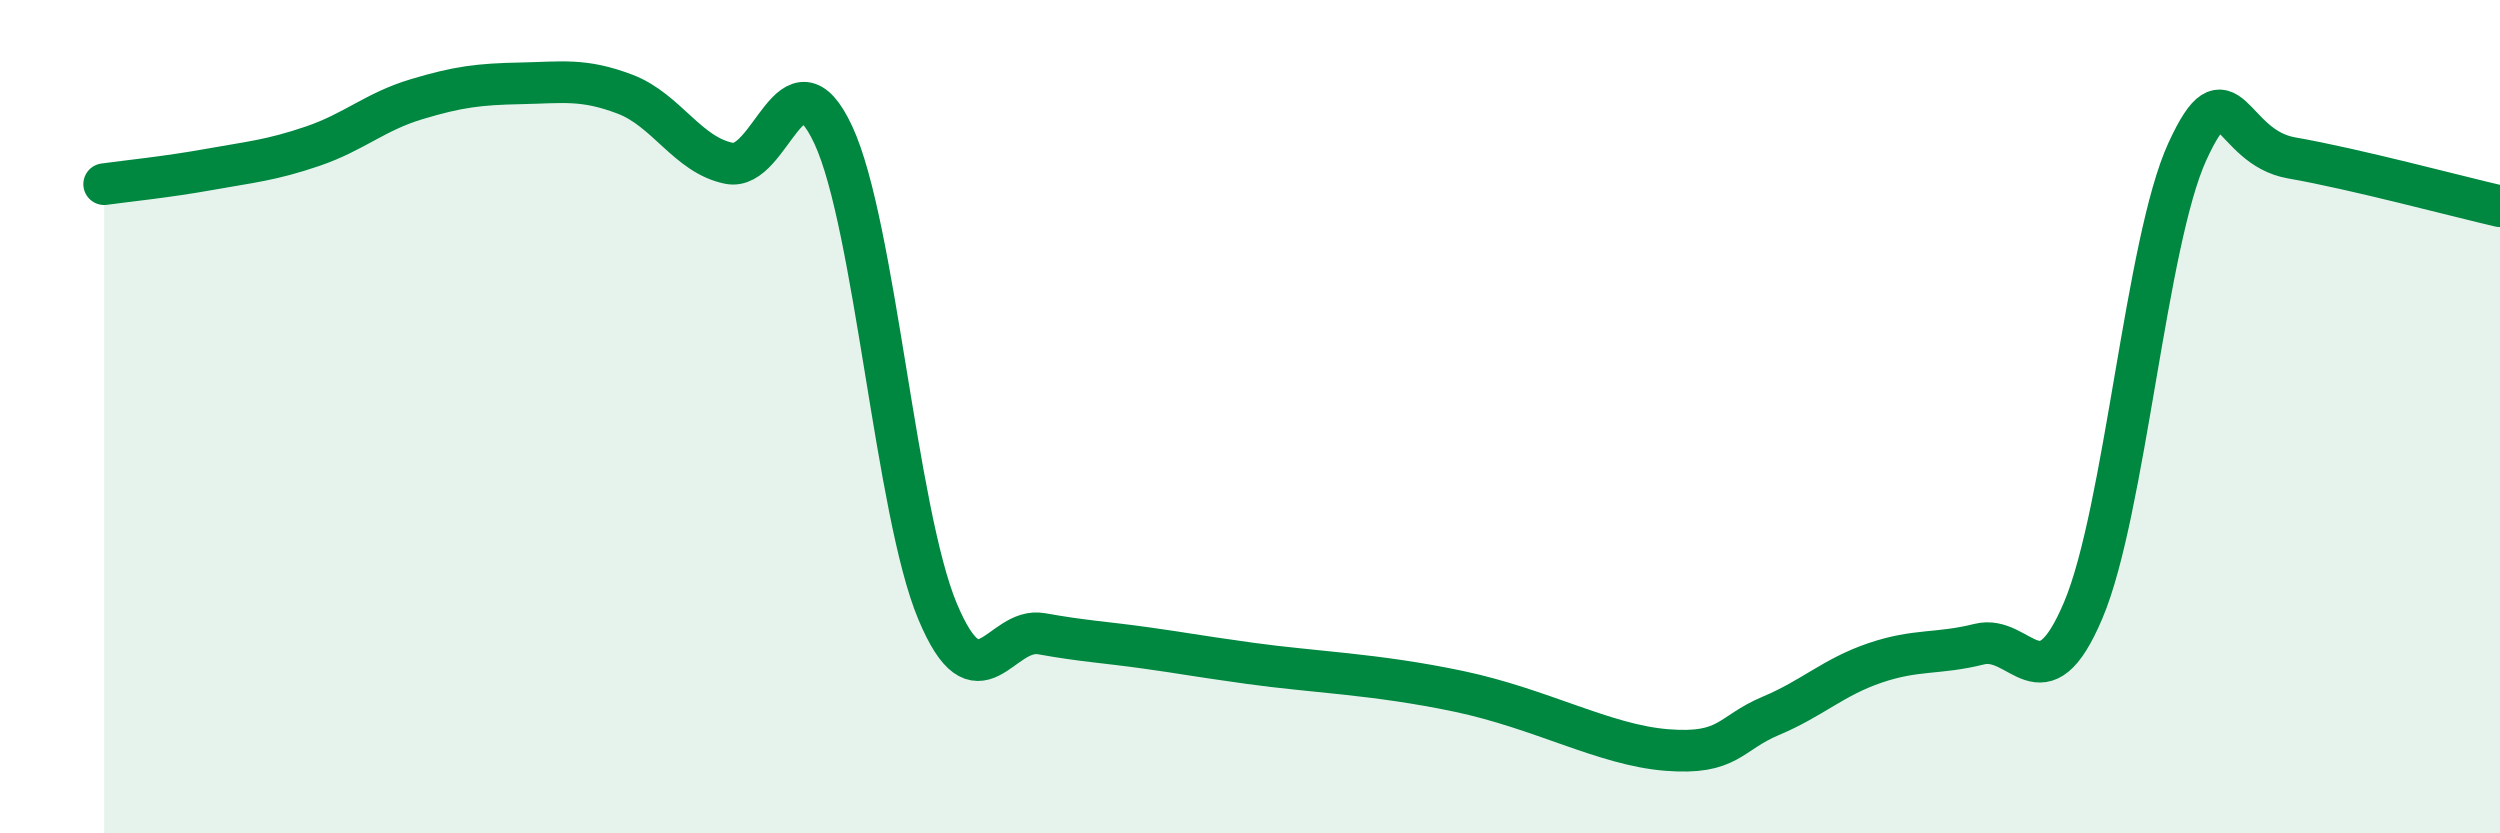
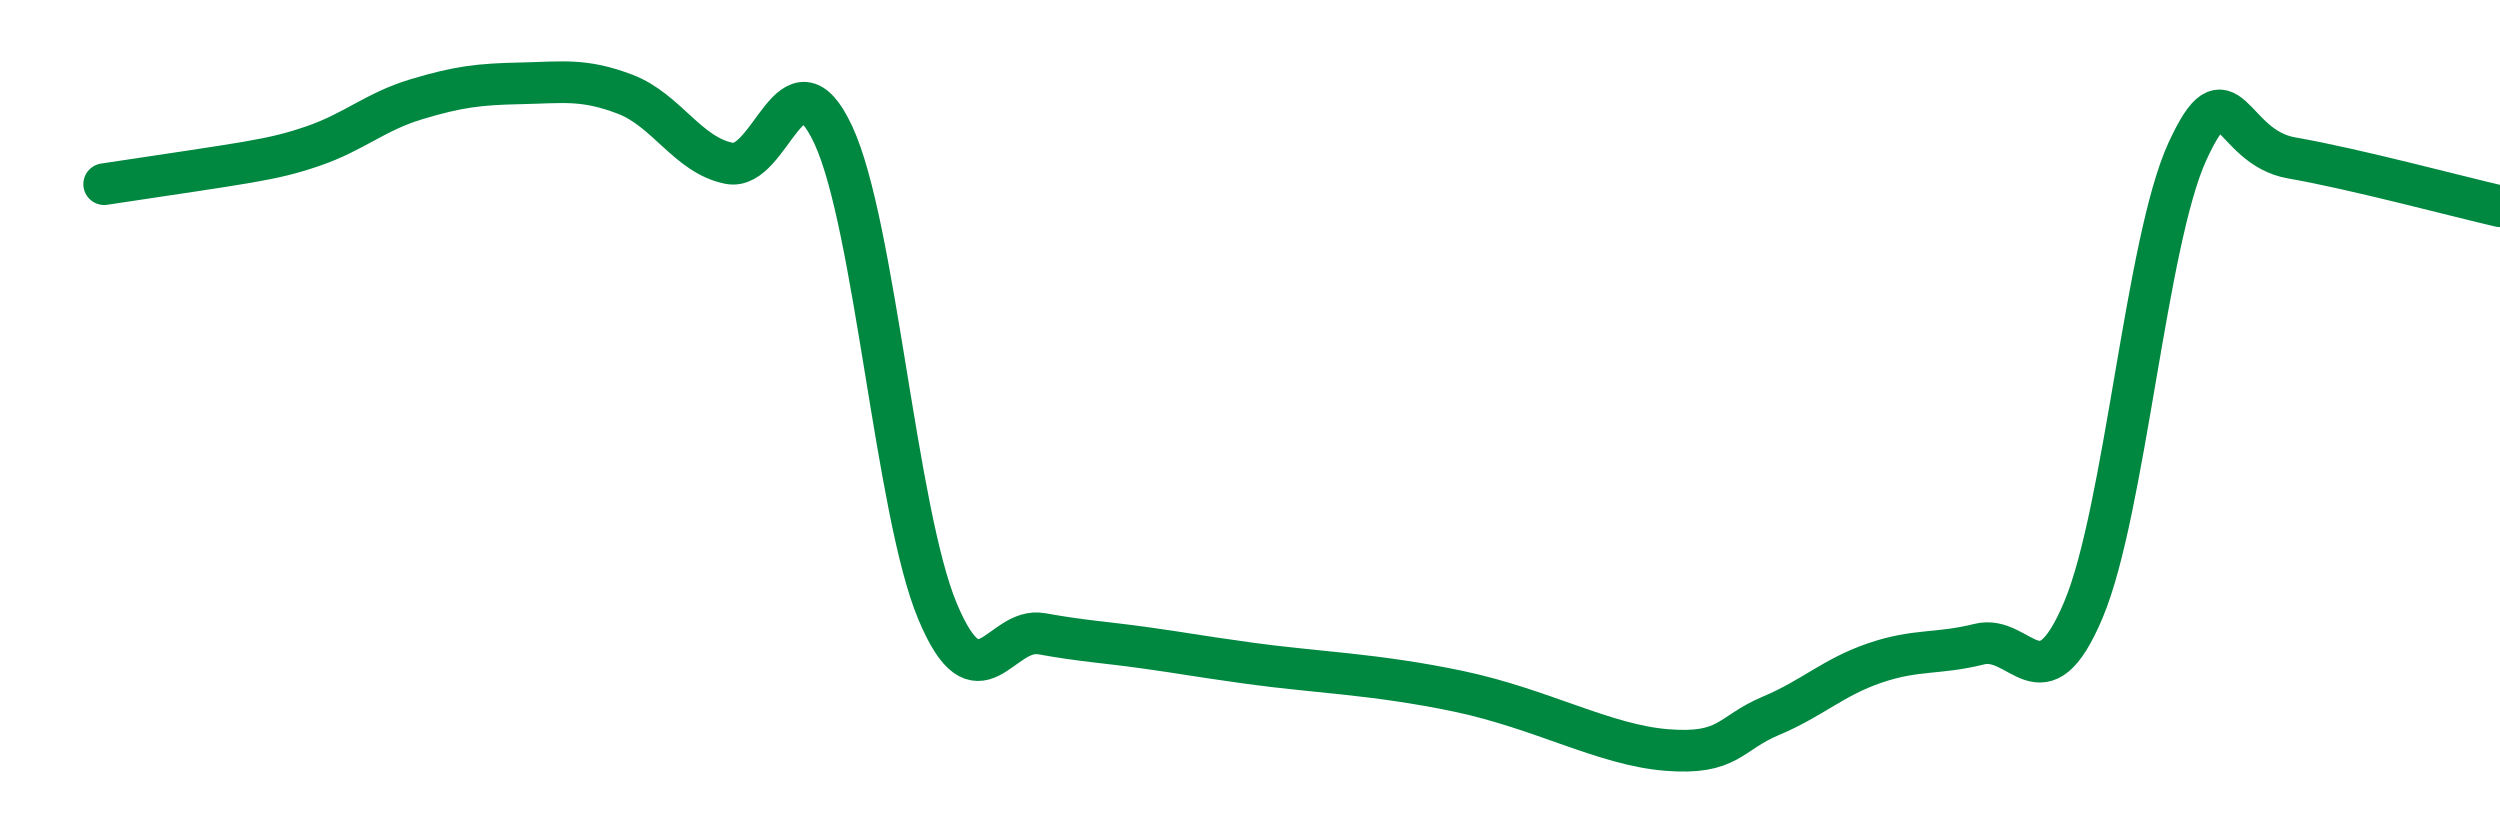
<svg xmlns="http://www.w3.org/2000/svg" width="60" height="20" viewBox="0 0 60 20">
-   <path d="M 2.5,4.42 C 3,4.35 4,4.25 5,4.07 C 6,3.89 6.5,3.85 7.5,3.51 C 8.5,3.17 9,2.68 10,2.38 C 11,2.08 11.5,2.02 12.5,2 C 13.5,1.98 14,1.88 15,2.26 C 16,2.64 16.5,3.72 17.5,3.92 C 18.5,4.12 19,1.09 20,3.24 C 21,5.39 21.5,12.28 22.5,14.67 C 23.5,17.06 24,15.03 25,15.21 C 26,15.39 26.5,15.41 27.5,15.55 C 28.5,15.69 28.5,15.71 30,15.92 C 31.5,16.13 33,16.17 35,16.59 C 37,17.01 38.5,17.88 40,18 C 41.5,18.12 41.5,17.6 42.5,17.18 C 43.5,16.76 44,16.25 45,15.91 C 46,15.57 46.5,15.71 47.5,15.46 C 48.5,15.21 49,17.01 50,14.64 C 51,12.27 51.5,5.8 52.5,3.63 C 53.5,1.46 53.5,3.53 55,3.79 C 56.5,4.05 59,4.72 60,4.95L60 20L2.5 20Z" fill="#008740" opacity="0.1" stroke-linecap="round" stroke-linejoin="round" />
-   <path d="M 2.5,4.42 C 3,4.35 4,4.25 5,4.07 C 6,3.89 6.5,3.85 7.5,3.51 C 8.5,3.17 9,2.68 10,2.38 C 11,2.08 11.5,2.02 12.5,2 C 13.5,1.98 14,1.88 15,2.26 C 16,2.64 16.5,3.72 17.5,3.92 C 18.5,4.12 19,1.09 20,3.24 C 21,5.39 21.5,12.28 22.5,14.67 C 23.5,17.06 24,15.03 25,15.21 C 26,15.39 26.5,15.41 27.5,15.55 C 28.5,15.69 28.5,15.71 30,15.92 C 31.5,16.13 33,16.17 35,16.59 C 37,17.01 38.5,17.88 40,18 C 41.5,18.12 41.5,17.6 42.5,17.18 C 43.5,16.76 44,16.25 45,15.91 C 46,15.57 46.5,15.71 47.5,15.46 C 48.5,15.21 49,17.01 50,14.64 C 51,12.27 51.5,5.8 52.5,3.63 C 53.5,1.46 53.5,3.53 55,3.79 C 56.5,4.05 59,4.72 60,4.95" stroke="#008740" stroke-width="1" fill="none" stroke-linecap="round" stroke-linejoin="round" />
+   <path d="M 2.5,4.42 C 6,3.89 6.5,3.85 7.5,3.51 C 8.5,3.17 9,2.68 10,2.38 C 11,2.08 11.5,2.02 12.5,2 C 13.5,1.98 14,1.88 15,2.26 C 16,2.64 16.5,3.72 17.5,3.92 C 18.5,4.12 19,1.09 20,3.24 C 21,5.39 21.5,12.28 22.5,14.67 C 23.5,17.06 24,15.03 25,15.21 C 26,15.39 26.5,15.41 27.5,15.55 C 28.5,15.69 28.5,15.71 30,15.92 C 31.5,16.13 33,16.17 35,16.59 C 37,17.01 38.5,17.88 40,18 C 41.5,18.12 41.5,17.6 42.5,17.18 C 43.5,16.76 44,16.25 45,15.91 C 46,15.57 46.5,15.71 47.5,15.46 C 48.5,15.21 49,17.01 50,14.64 C 51,12.27 51.5,5.8 52.5,3.63 C 53.5,1.46 53.5,3.53 55,3.79 C 56.5,4.05 59,4.72 60,4.95" stroke="#008740" stroke-width="1" fill="none" stroke-linecap="round" stroke-linejoin="round" />
</svg>